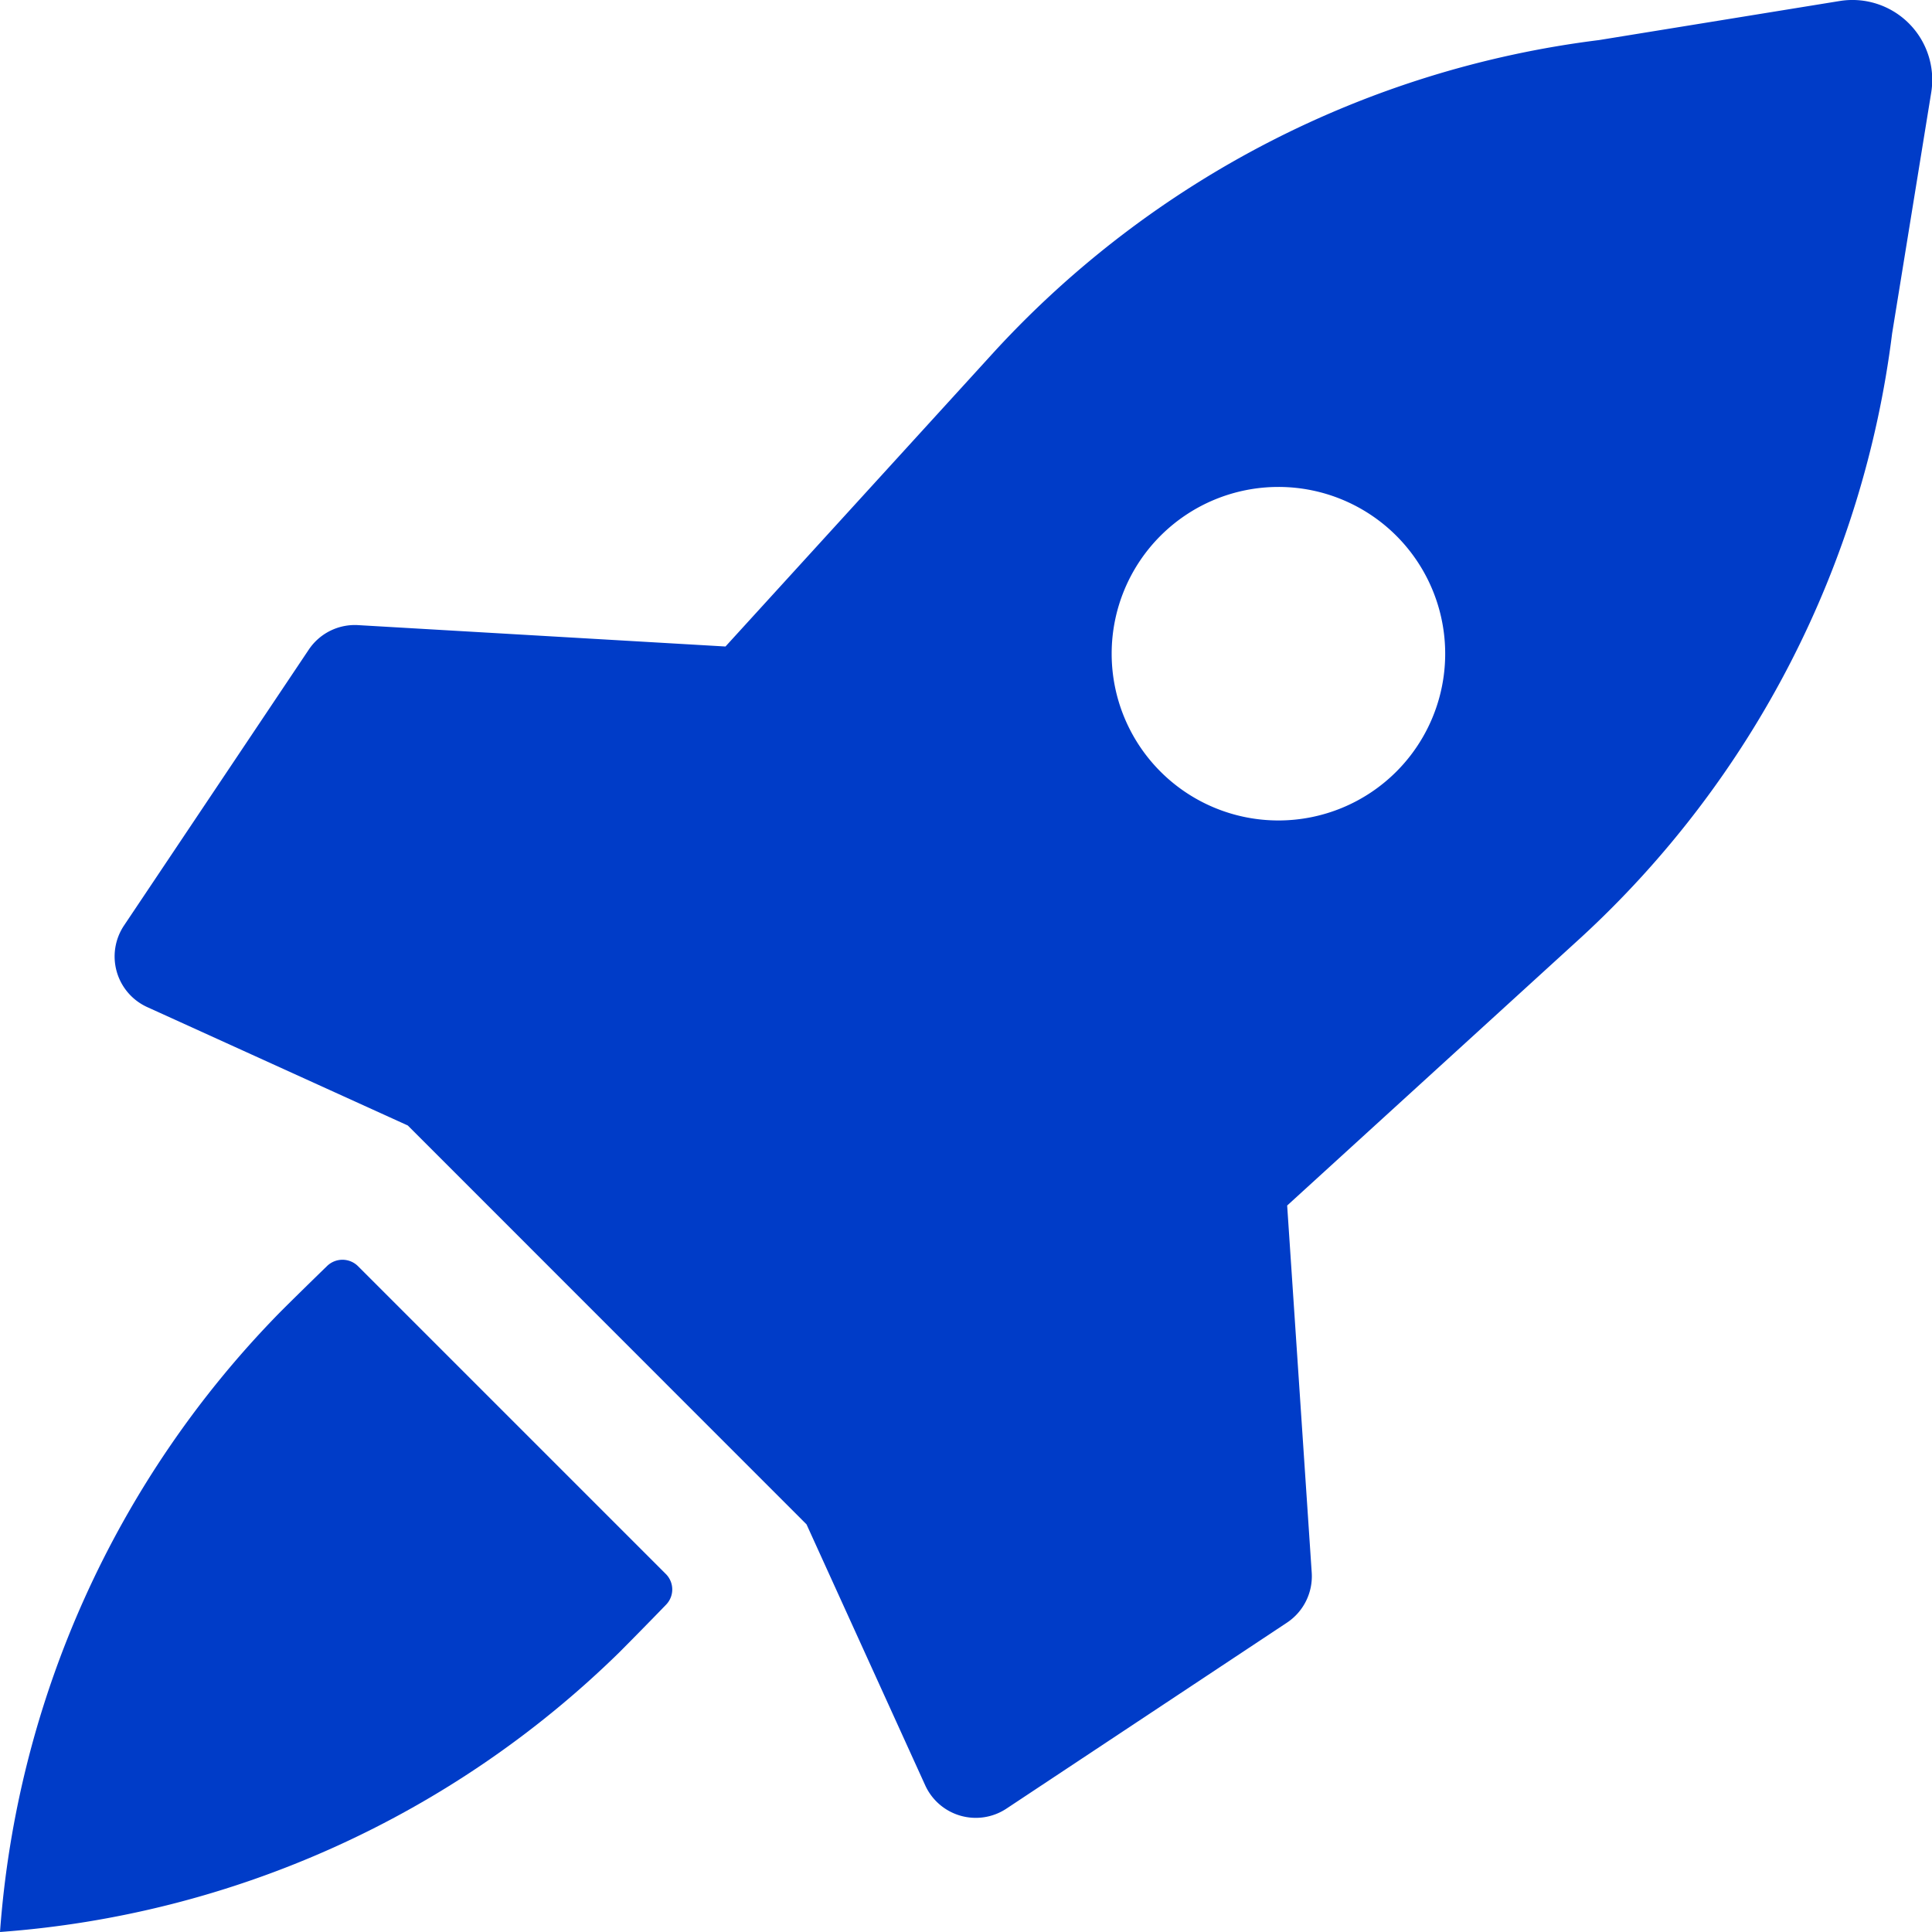
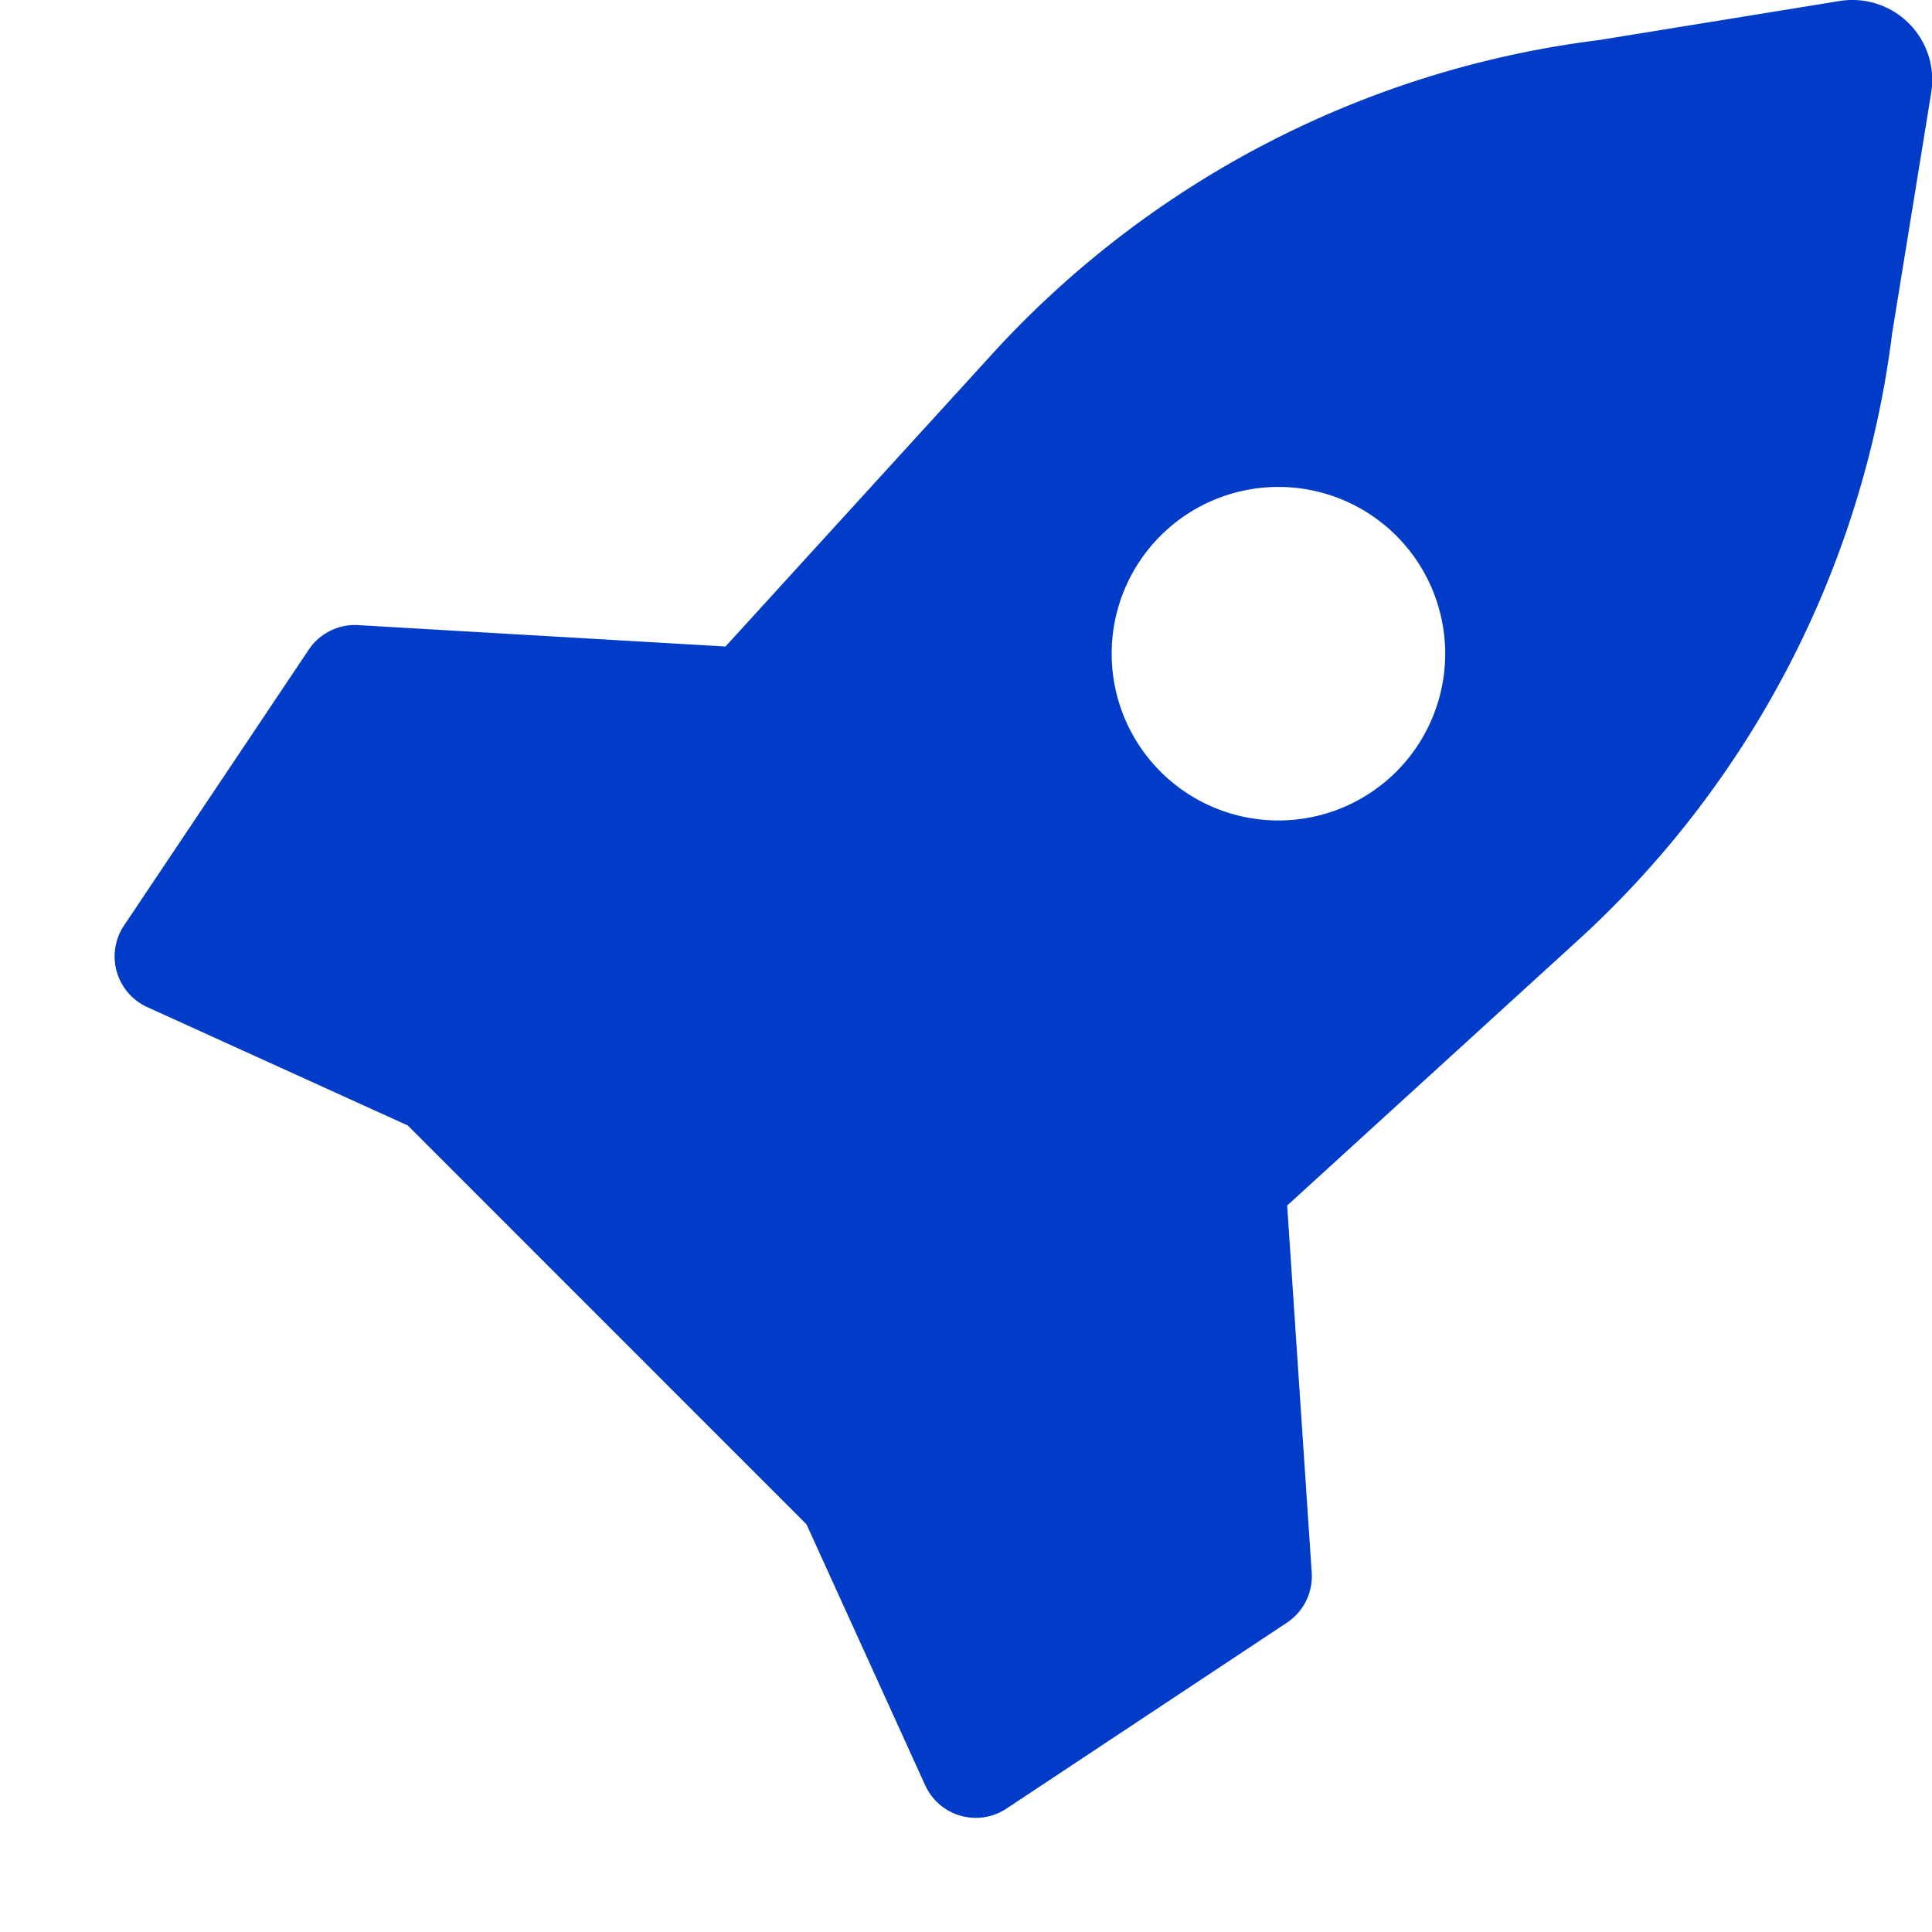
<svg xmlns="http://www.w3.org/2000/svg" id="Group_1995" data-name="Group 1995" width="25.488" height="25.489" viewBox="0 0 25.488 25.489">
  <g id="Group_1994" data-name="Group 1994">
    <path id="Path_440" data-name="Path 440" d="M620.723,167.846l-3.173.515a13.015,13.015,0,0,0-7.966,4.1l-3.556,3.9-4.846-.282a.732.732,0,0,0-.652.324l-2.437,3.639a.734.734,0,0,0,.306,1.076l3.438,1.562,5.26,5.262,1.565,3.441a.733.733,0,0,0,1.073.309l3.7-2.453a.734.734,0,0,0,.327-.659l-.324-4.844,3.881-3.54a13.016,13.016,0,0,0,4.1-7.966l.515-3.173A1.053,1.053,0,0,0,620.723,167.846Zm-5.845,10.166a2.2,2.2,0,1,1,0-3.112A2.2,2.2,0,0,1,614.878,178.012Z" transform="translate(-596.457 -167.832)" fill="#003cc8" />
-     <path id="Path_441" data-name="Path 441" d="M605.67,183.882l-4.06-4.06a.291.291,0,0,0-.406-.006c-.221.214-.524.512-.632.621a13.033,13.033,0,0,0-3.686,8.168,13.033,13.033,0,0,0,8.168-3.687c.108-.108.408-.412.62-.632A.288.288,0,0,0,605.67,183.882Z" transform="translate(-596.886 -163.117)" fill="#003cc8" />
  </g>
</svg>